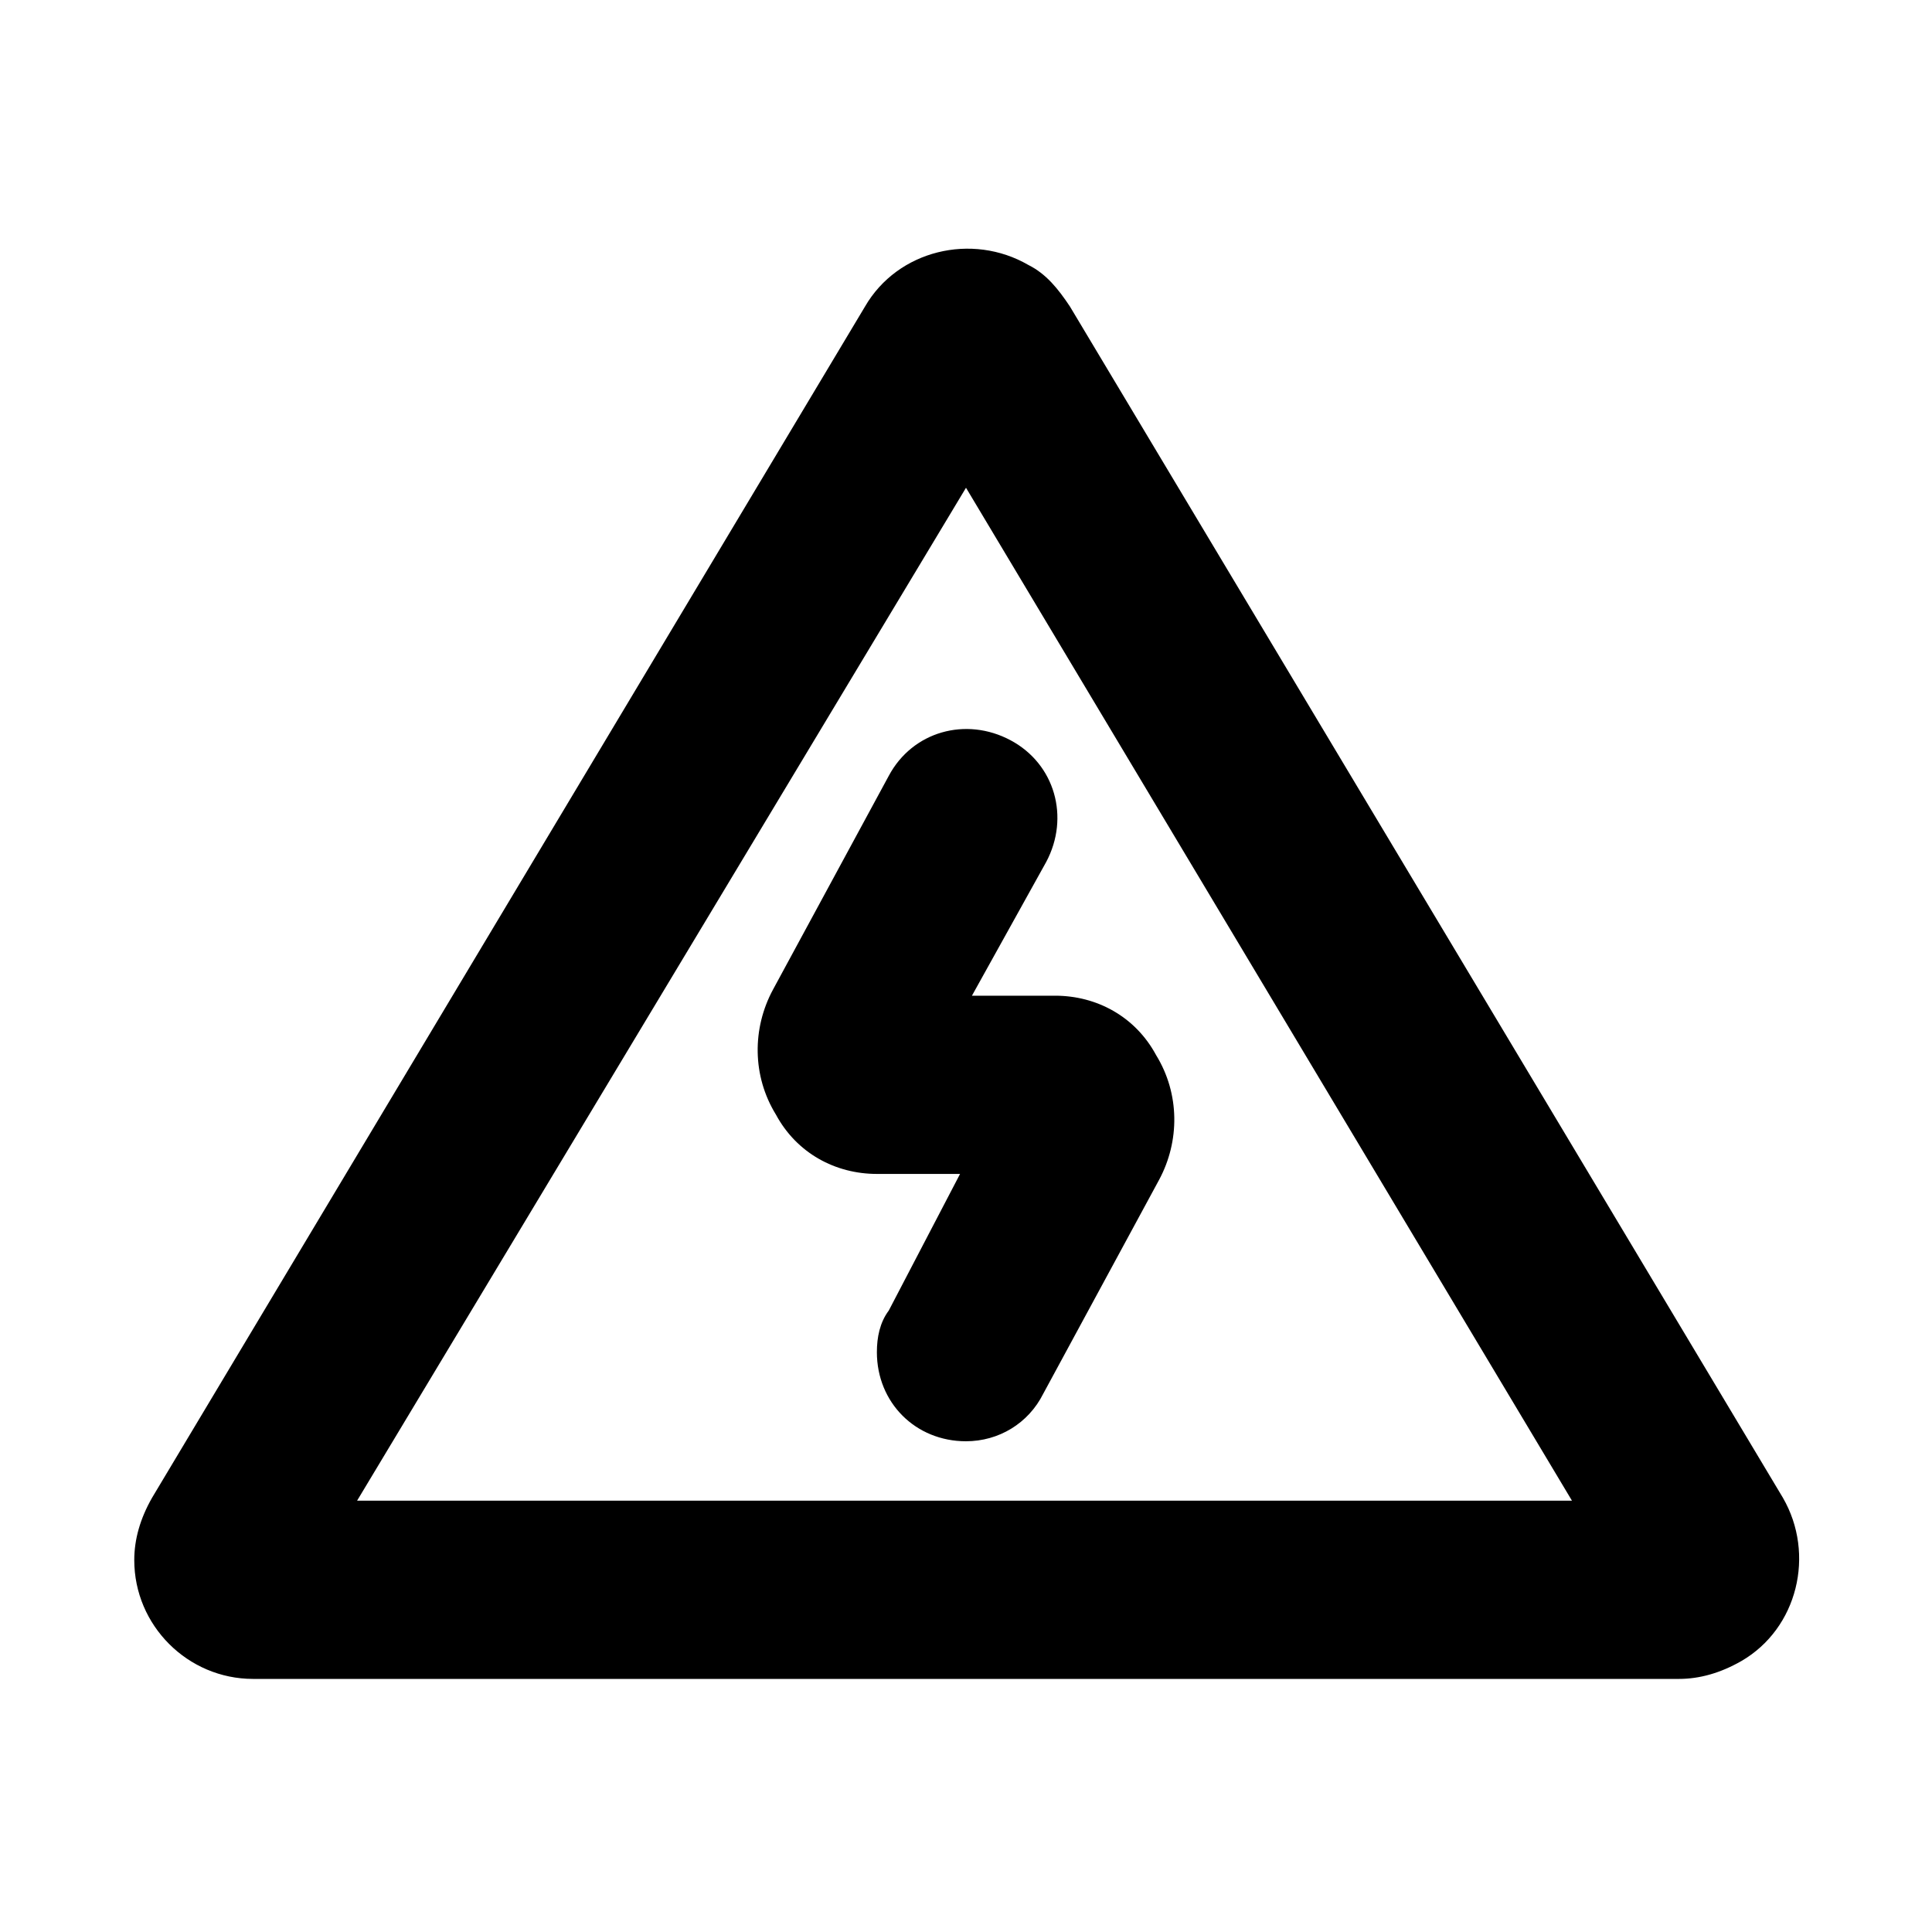
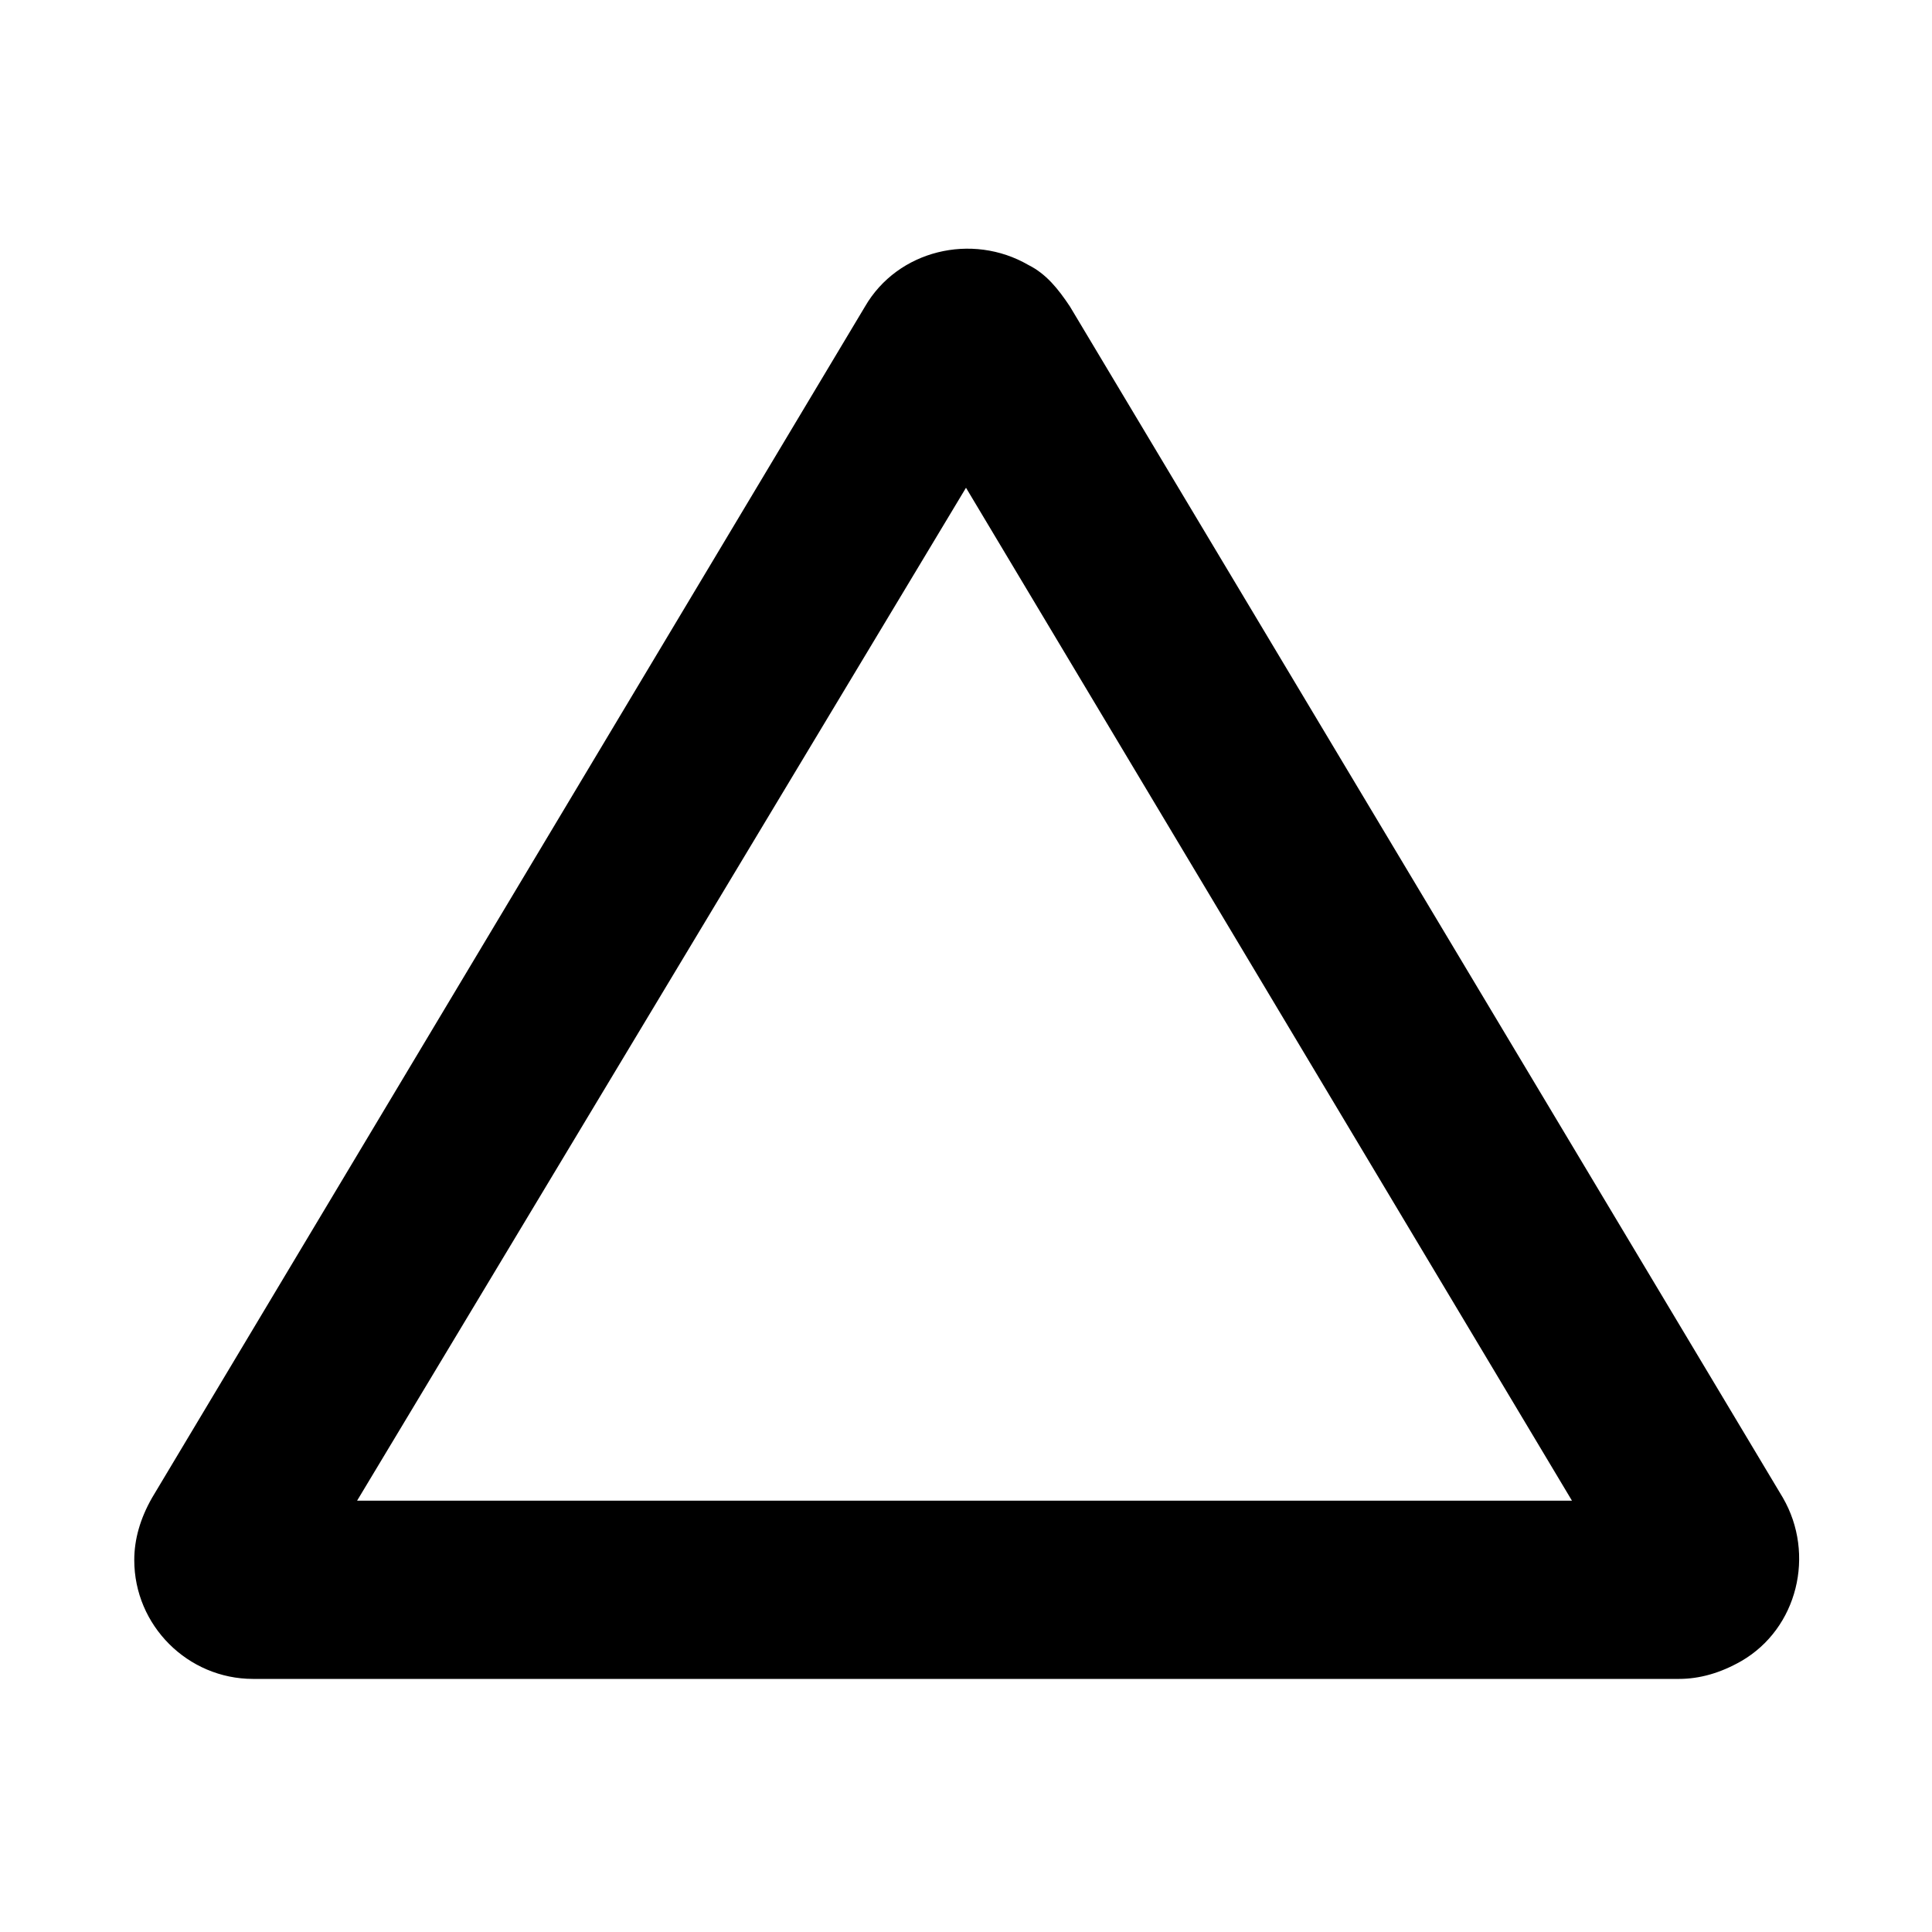
<svg xmlns="http://www.w3.org/2000/svg" fill="#000000" width="800px" height="800px" version="1.1" viewBox="144 144 512 512">
  <g>
    <path d="m588.93 588.93h-377.86c-17.32 0-31.488-14.168-31.488-31.488 0-5.512 1.574-11.02 4.723-16.531l188.93-315.67c8.66-14.957 28.34-19.68 43.297-11.02 4.723 2.363 7.871 6.297 11.02 11.02l188.93 315.67c8.66 14.957 3.938 34.637-11.02 43.297-5.512 3.148-11.023 4.723-16.535 4.723zm-350.3-47.23h321.96l-160.59-268.44z" />
-     <path d="m400 525.95c-13.383 0-23.617-10.234-23.617-23.617 0-3.938 0.789-7.871 3.148-11.02l18.895-36.211h-22.043c-11.02 0-21.254-5.512-26.766-15.742-6.297-10.234-6.297-22.828-0.789-33.062l30.699-56.68c6.297-11.809 20.469-15.742 32.273-9.445 11.809 6.297 15.742 20.469 9.445 32.273l-19.672 35.426h22.039c11.02 0 21.254 5.512 26.766 15.742 6.297 10.234 6.297 22.828 0.789 33.062l-30.699 56.68c-3.938 7.871-11.812 12.594-20.469 12.594z" />
  </g>
</svg>